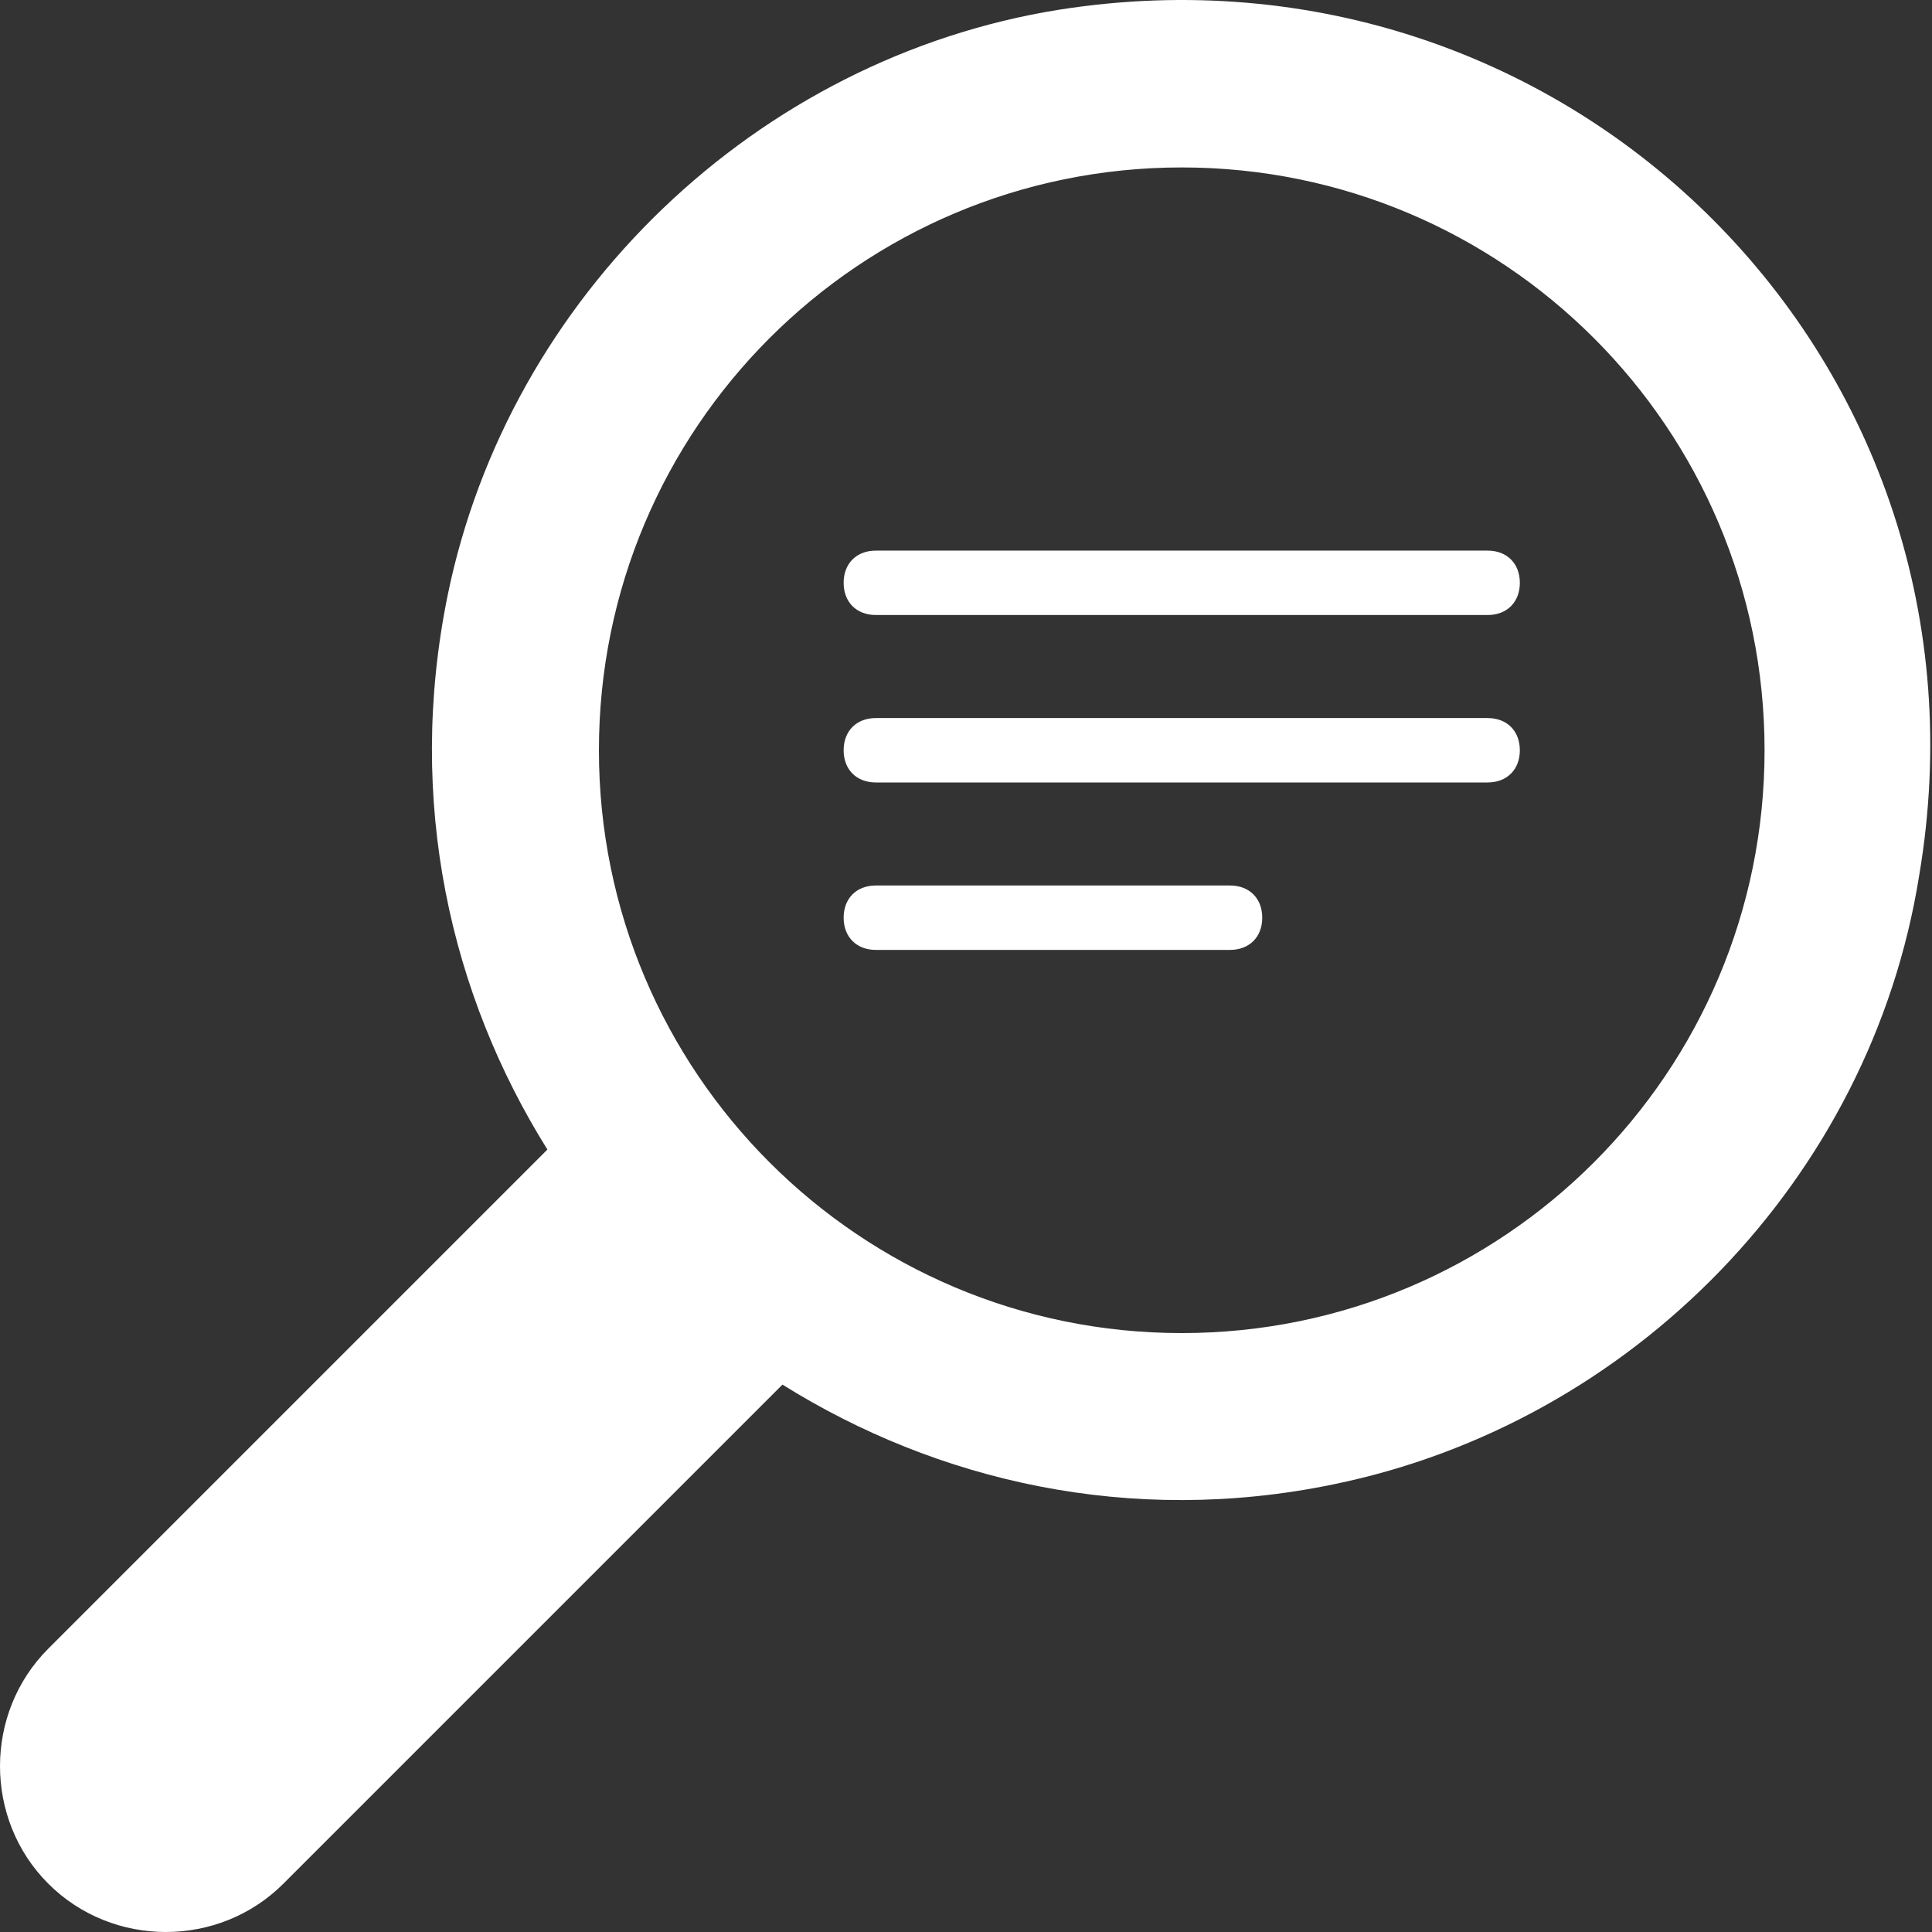
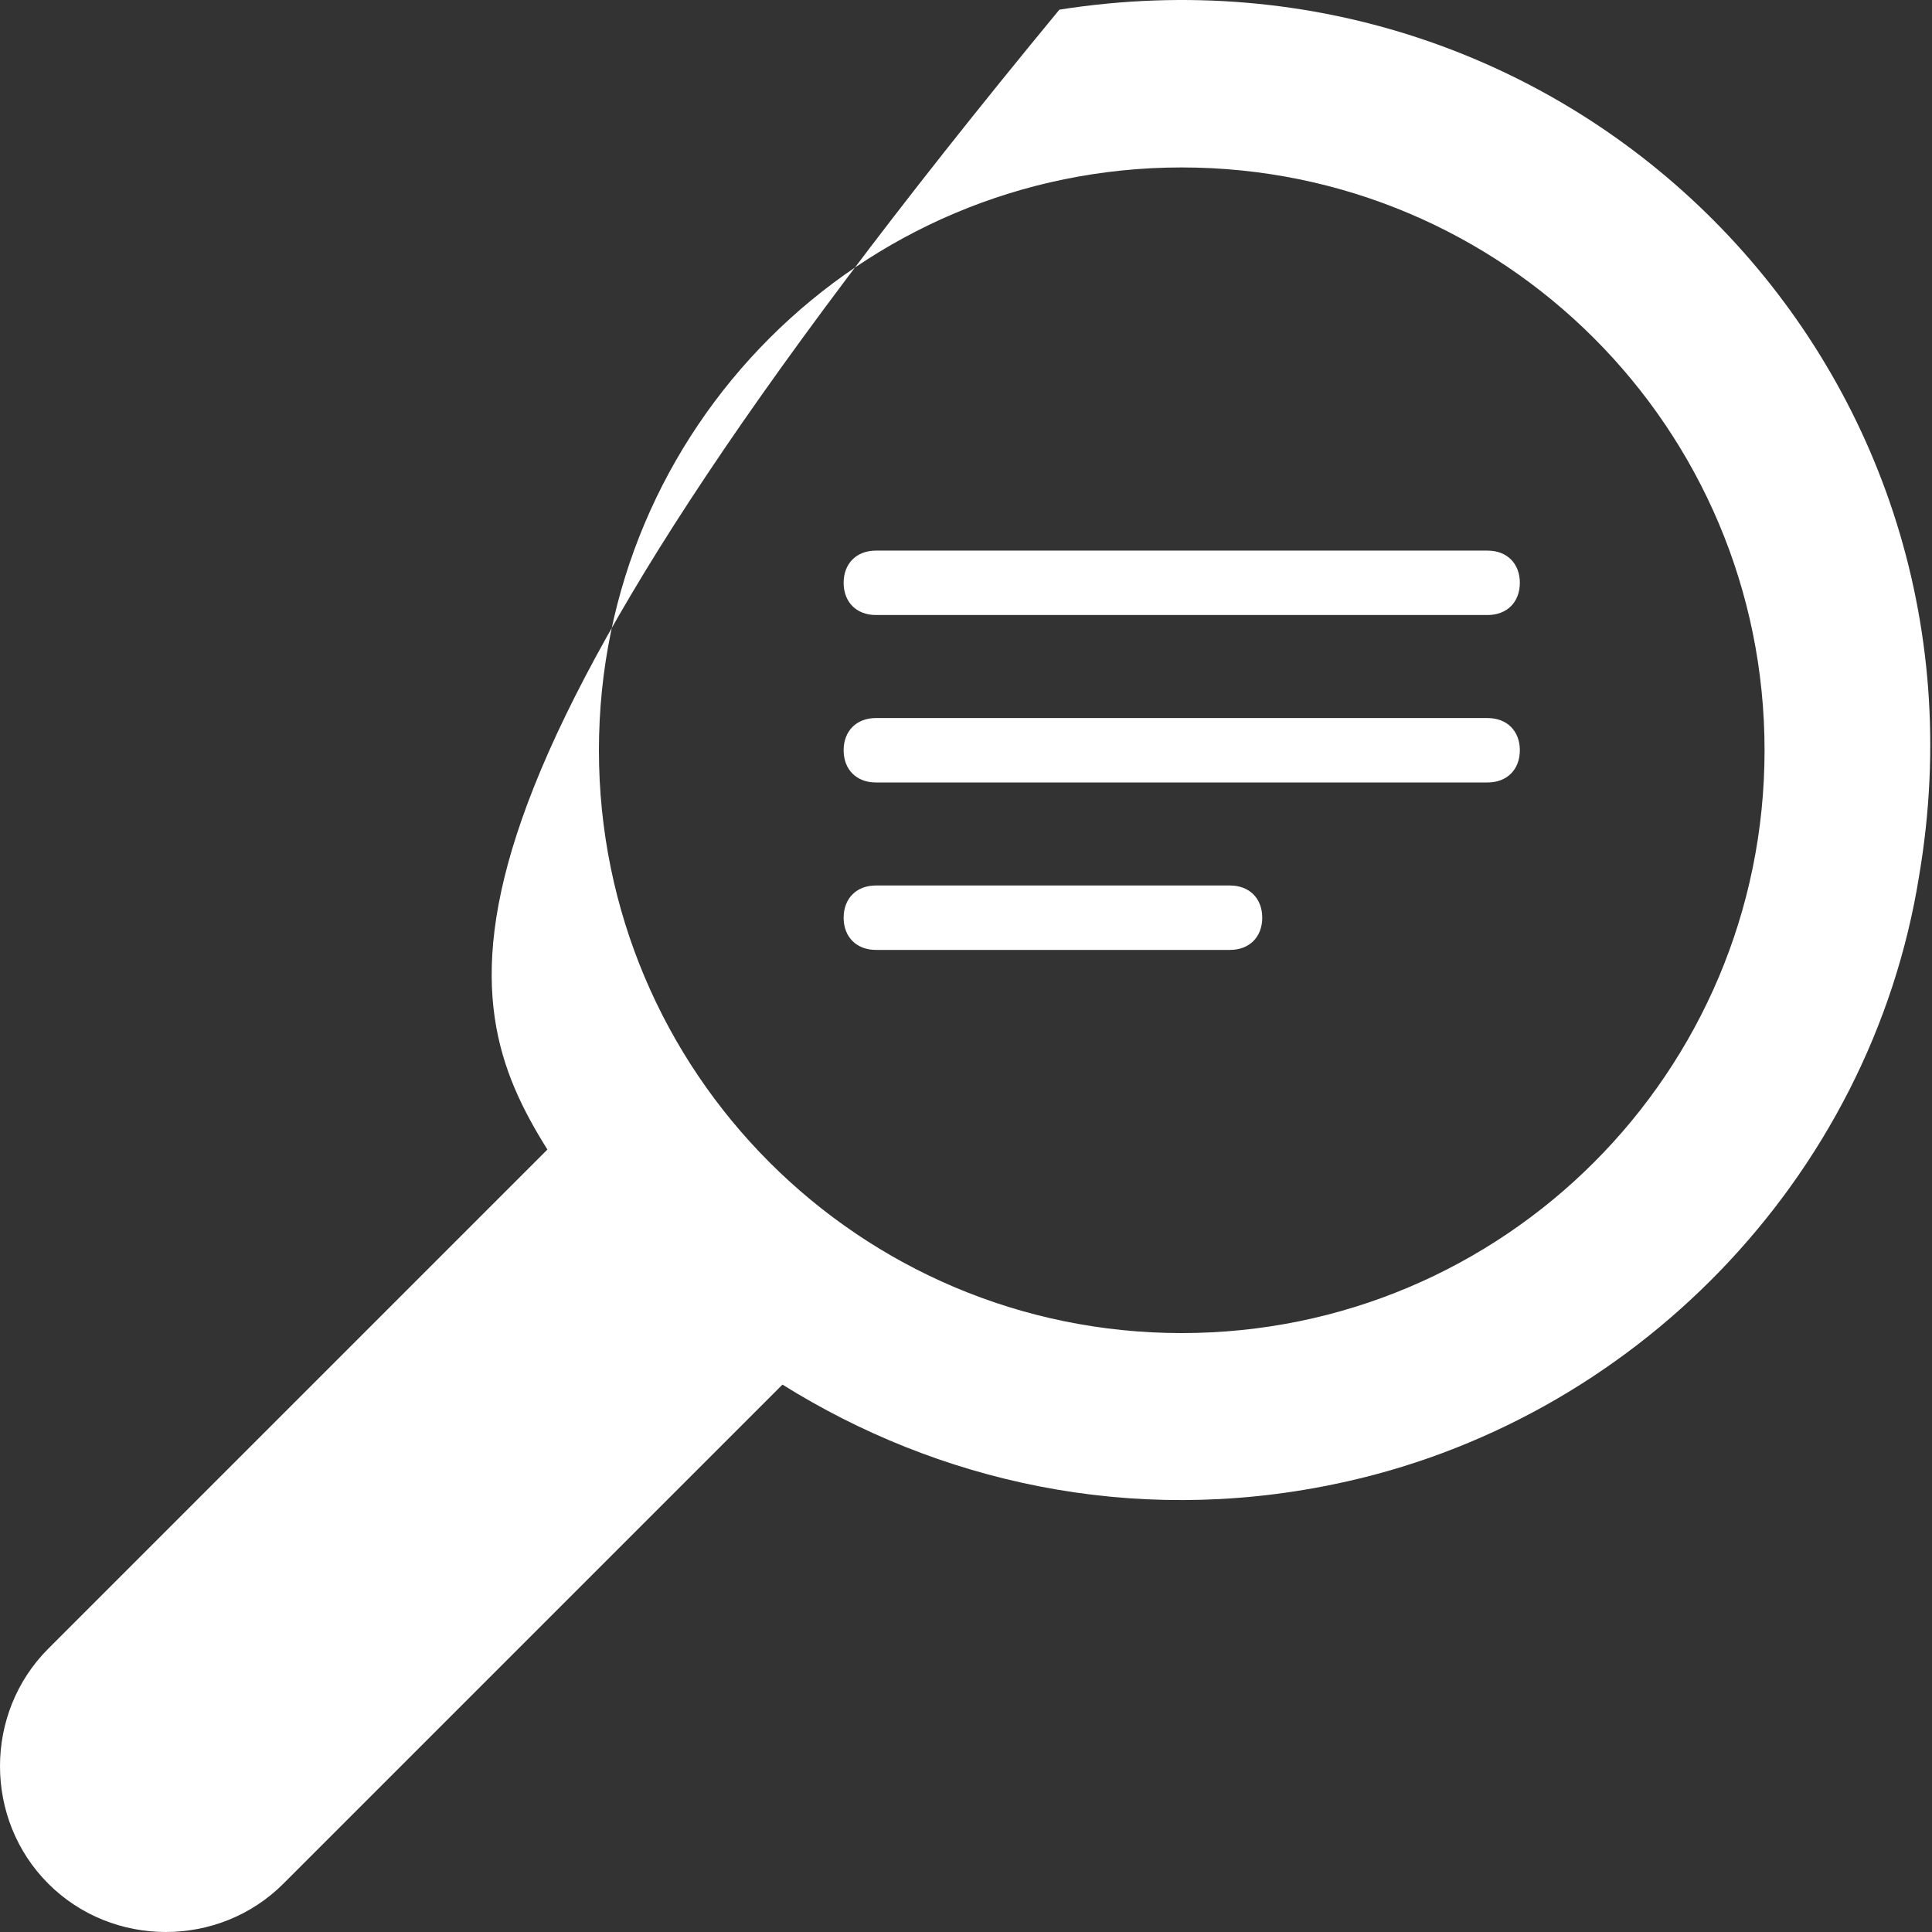
<svg xmlns="http://www.w3.org/2000/svg" version="1.1" id="Calque_1" x="0px" y="0px" viewBox="0 0 60 60" style="enable-background:new 0 0 60 60;" xml:space="preserve">
  <rect x="0" y="0" width="60" height="60" fill="#333333" stroke="none" />
  <style type="text/css">
	.st0{fill:#FFFFFF;}
</style>
-   <path class="st0" d="M32.9,0.3c-9.4,1.5-17.1,8.9-19,18.2C12.6,24.9,14,30.9,17,35.7L1.5,51.2c-2,2-2,5.3,0,7.3s5.3,2,7.3,0L24.3,43  c4.8,3,10.8,4.4,17.1,3.1c9.3-1.9,16.7-9.5,18.2-18.9C62.3,11.3,48.8-2.2,32.9,0.3z M36.7,41.4c-10,0-18.1-8.1-18.1-18.1  S26.7,5.2,36.7,5.2s18.1,8.1,18.1,18.1C54.8,33.3,46.7,41.4,36.7,41.4z M46.2,19.1h-19c-0.6,0-1-0.4-1-1v0c0-0.6,0.4-1,1-1h19  c0.6,0,1,0.4,1,1v0C47.2,18.7,46.8,19.1,46.2,19.1z M46.2,24.3h-19c-0.6,0-1-0.4-1-1v0c0-0.6,0.4-1,1-1h19c0.6,0,1,0.4,1,1v0  C47.2,23.9,46.8,24.3,46.2,24.3z M38.2,29.5h-11c-0.6,0-1-0.4-1-1v0c0-0.6,0.4-1,1-1h11c0.6,0,1,0.4,1,1v0  C39.2,29.1,38.8,29.5,38.2,29.5z" />
+   <path class="st0" d="M32.9,0.3C12.6,24.9,14,30.9,17,35.7L1.5,51.2c-2,2-2,5.3,0,7.3s5.3,2,7.3,0L24.3,43  c4.8,3,10.8,4.4,17.1,3.1c9.3-1.9,16.7-9.5,18.2-18.9C62.3,11.3,48.8-2.2,32.9,0.3z M36.7,41.4c-10,0-18.1-8.1-18.1-18.1  S26.7,5.2,36.7,5.2s18.1,8.1,18.1,18.1C54.8,33.3,46.7,41.4,36.7,41.4z M46.2,19.1h-19c-0.6,0-1-0.4-1-1v0c0-0.6,0.4-1,1-1h19  c0.6,0,1,0.4,1,1v0C47.2,18.7,46.8,19.1,46.2,19.1z M46.2,24.3h-19c-0.6,0-1-0.4-1-1v0c0-0.6,0.4-1,1-1h19c0.6,0,1,0.4,1,1v0  C47.2,23.9,46.8,24.3,46.2,24.3z M38.2,29.5h-11c-0.6,0-1-0.4-1-1v0c0-0.6,0.4-1,1-1h11c0.6,0,1,0.4,1,1v0  C39.2,29.1,38.8,29.5,38.2,29.5z" />
</svg>